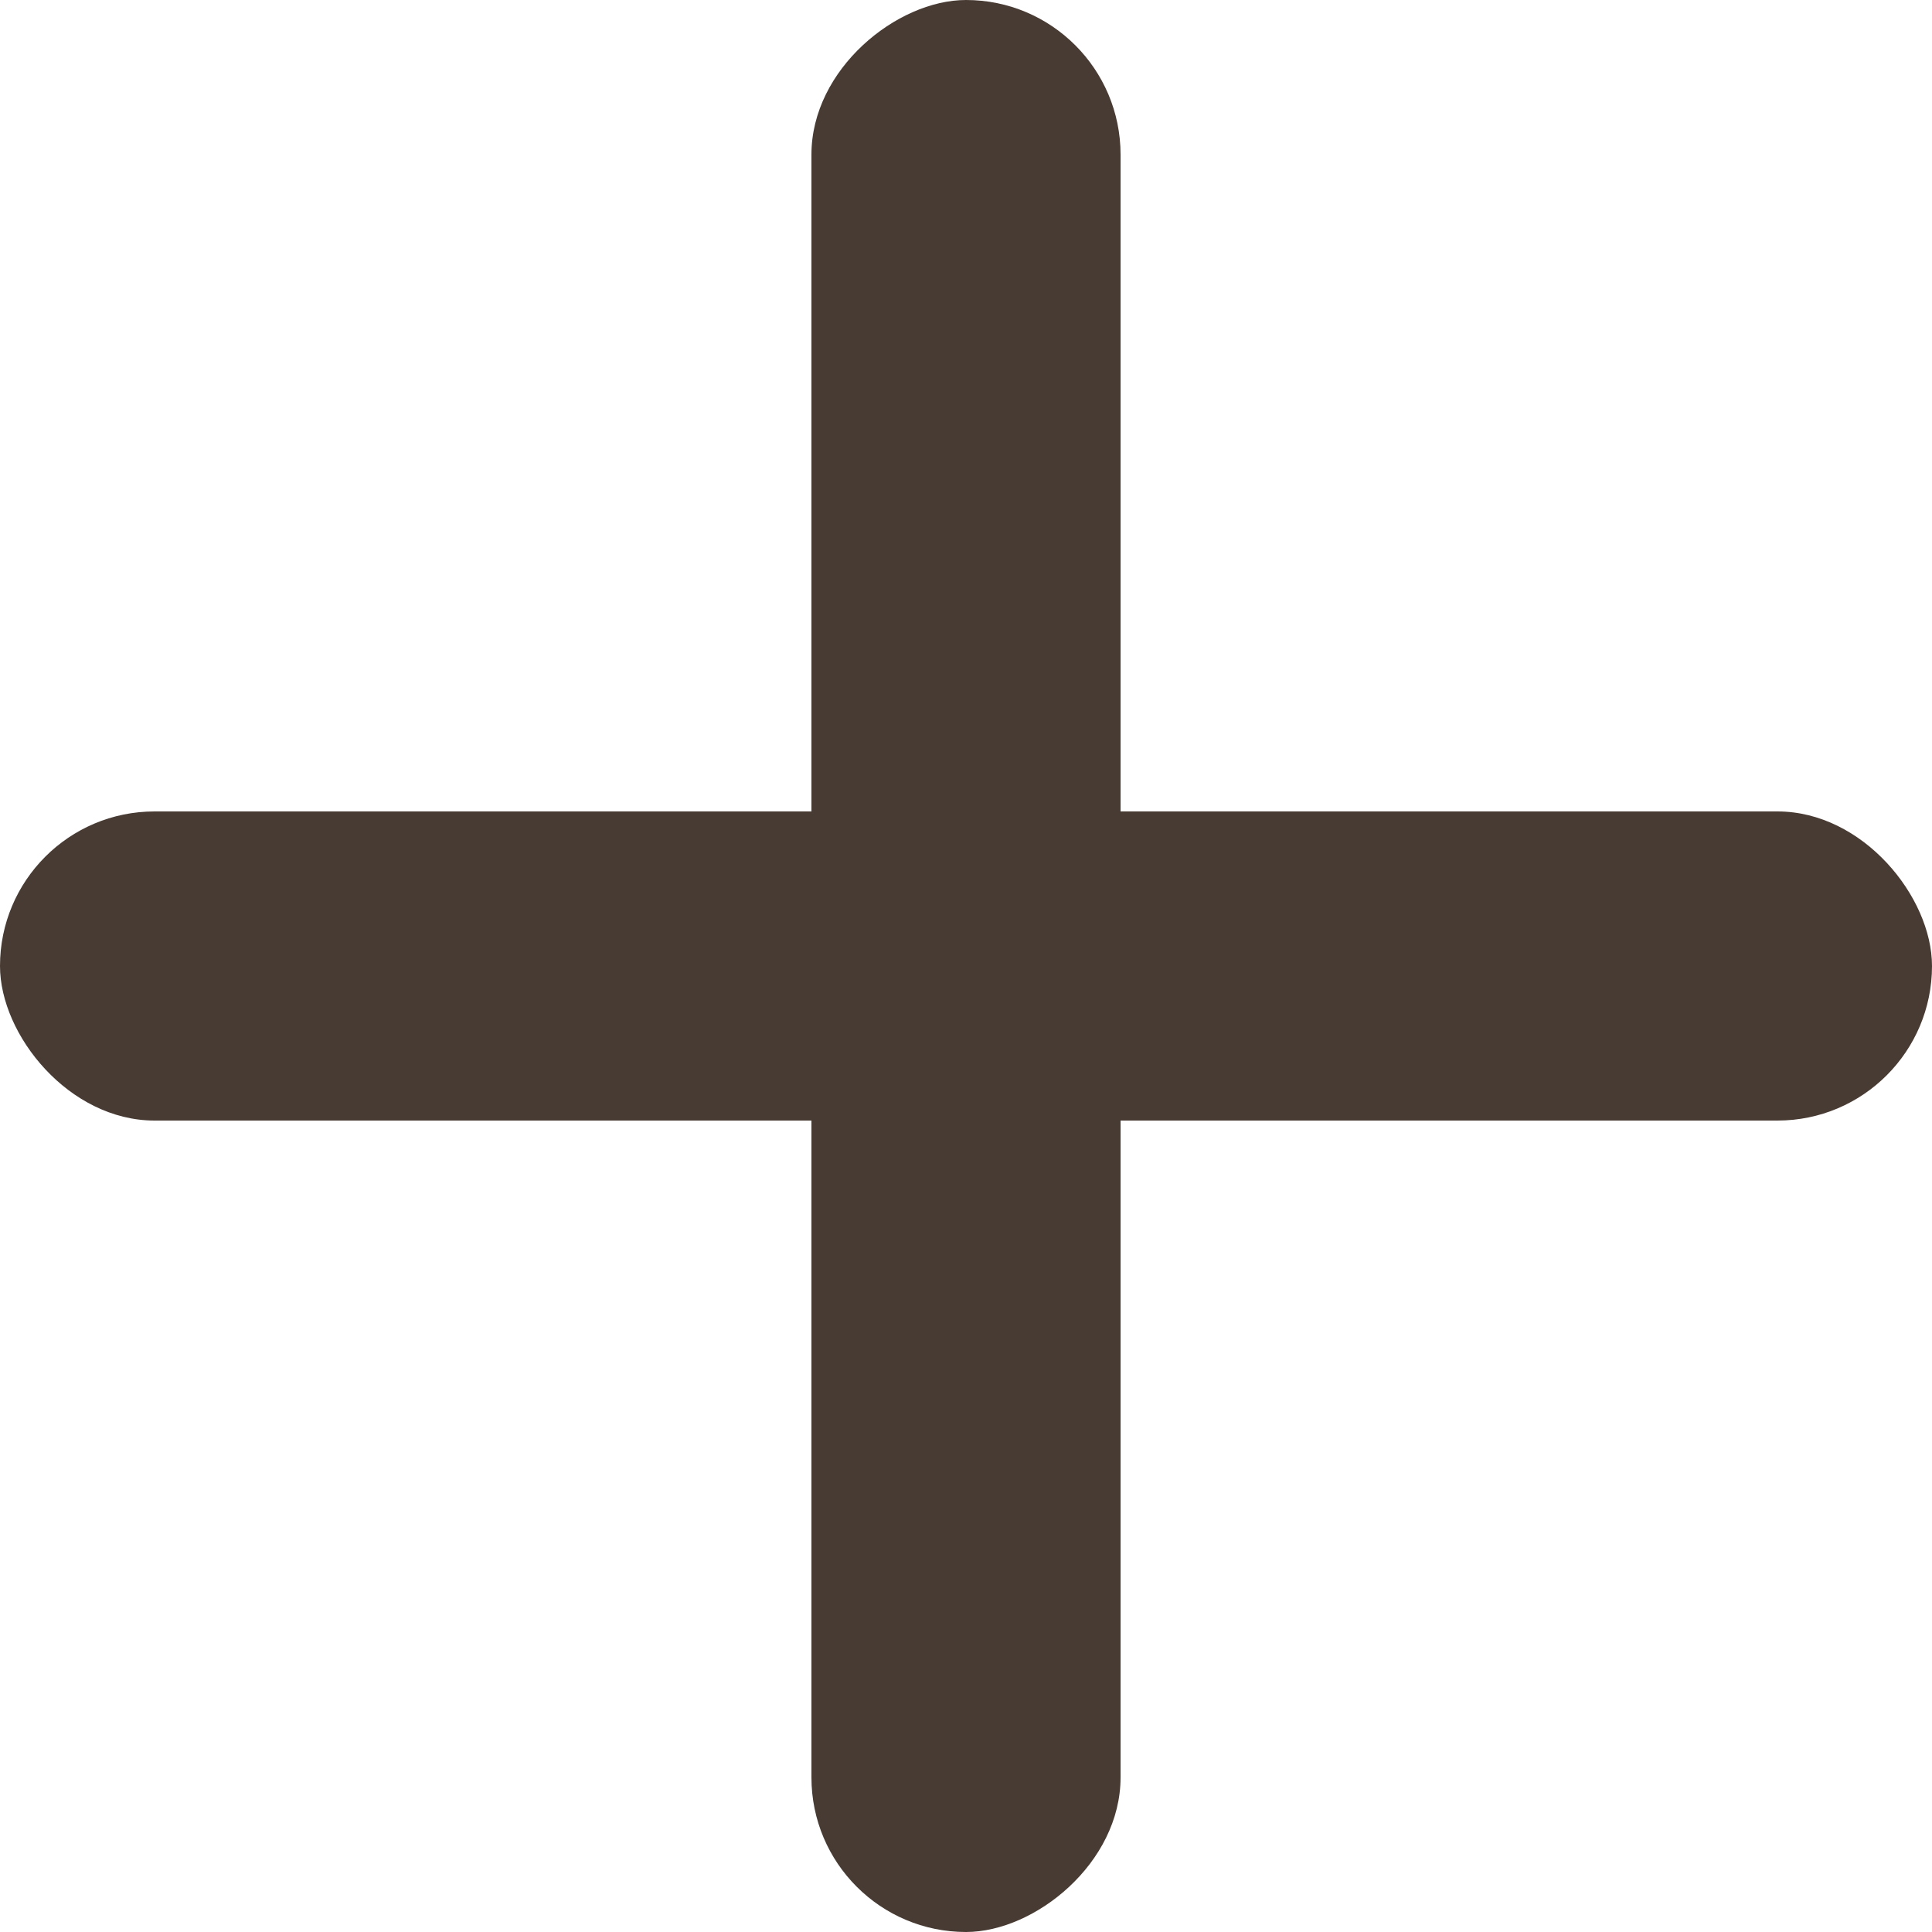
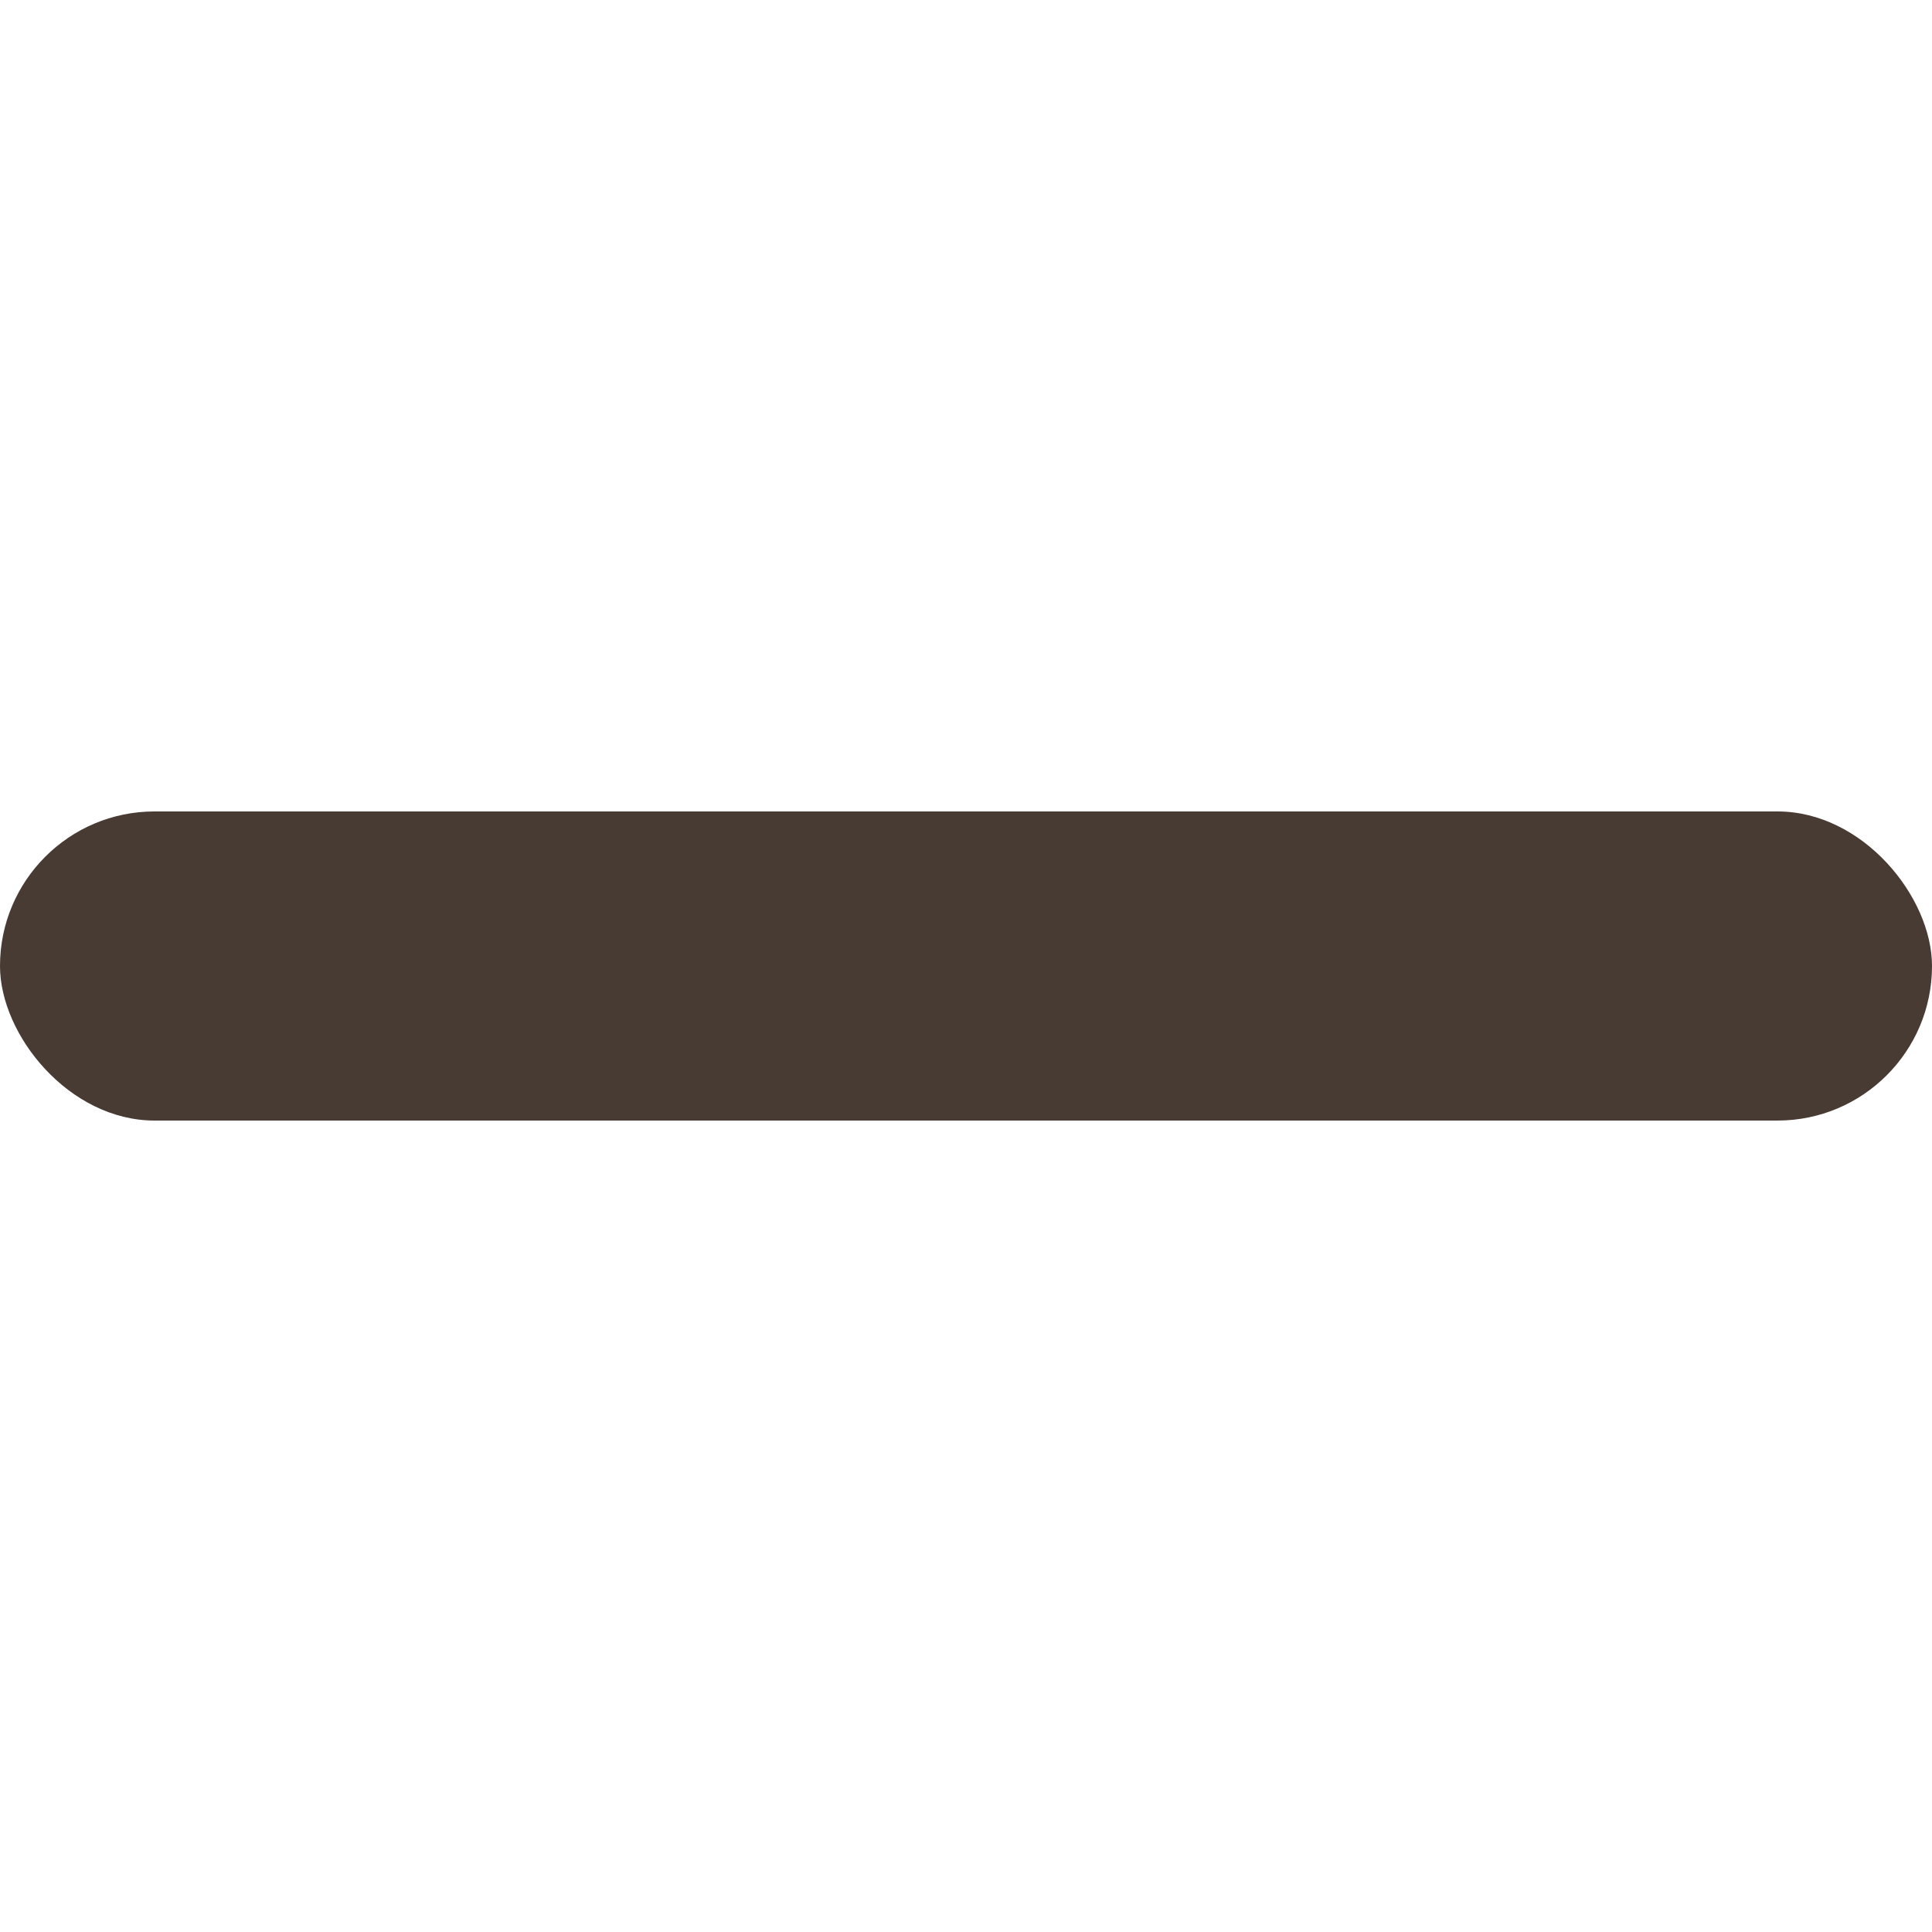
<svg xmlns="http://www.w3.org/2000/svg" width="50" height="50" viewBox="0 0 50 50">
  <defs>
    <style>.a{fill:#483b33;}</style>
  </defs>
  <g transform="translate(-1625 -4060)">
-     <rect class="a" width="50" height="8" rx="4" transform="translate(1646 4110) rotate(-90)" />
    <rect class="a" width="50" height="8" rx="4" transform="translate(1675 4089) rotate(180)" />
  </g>
</svg>